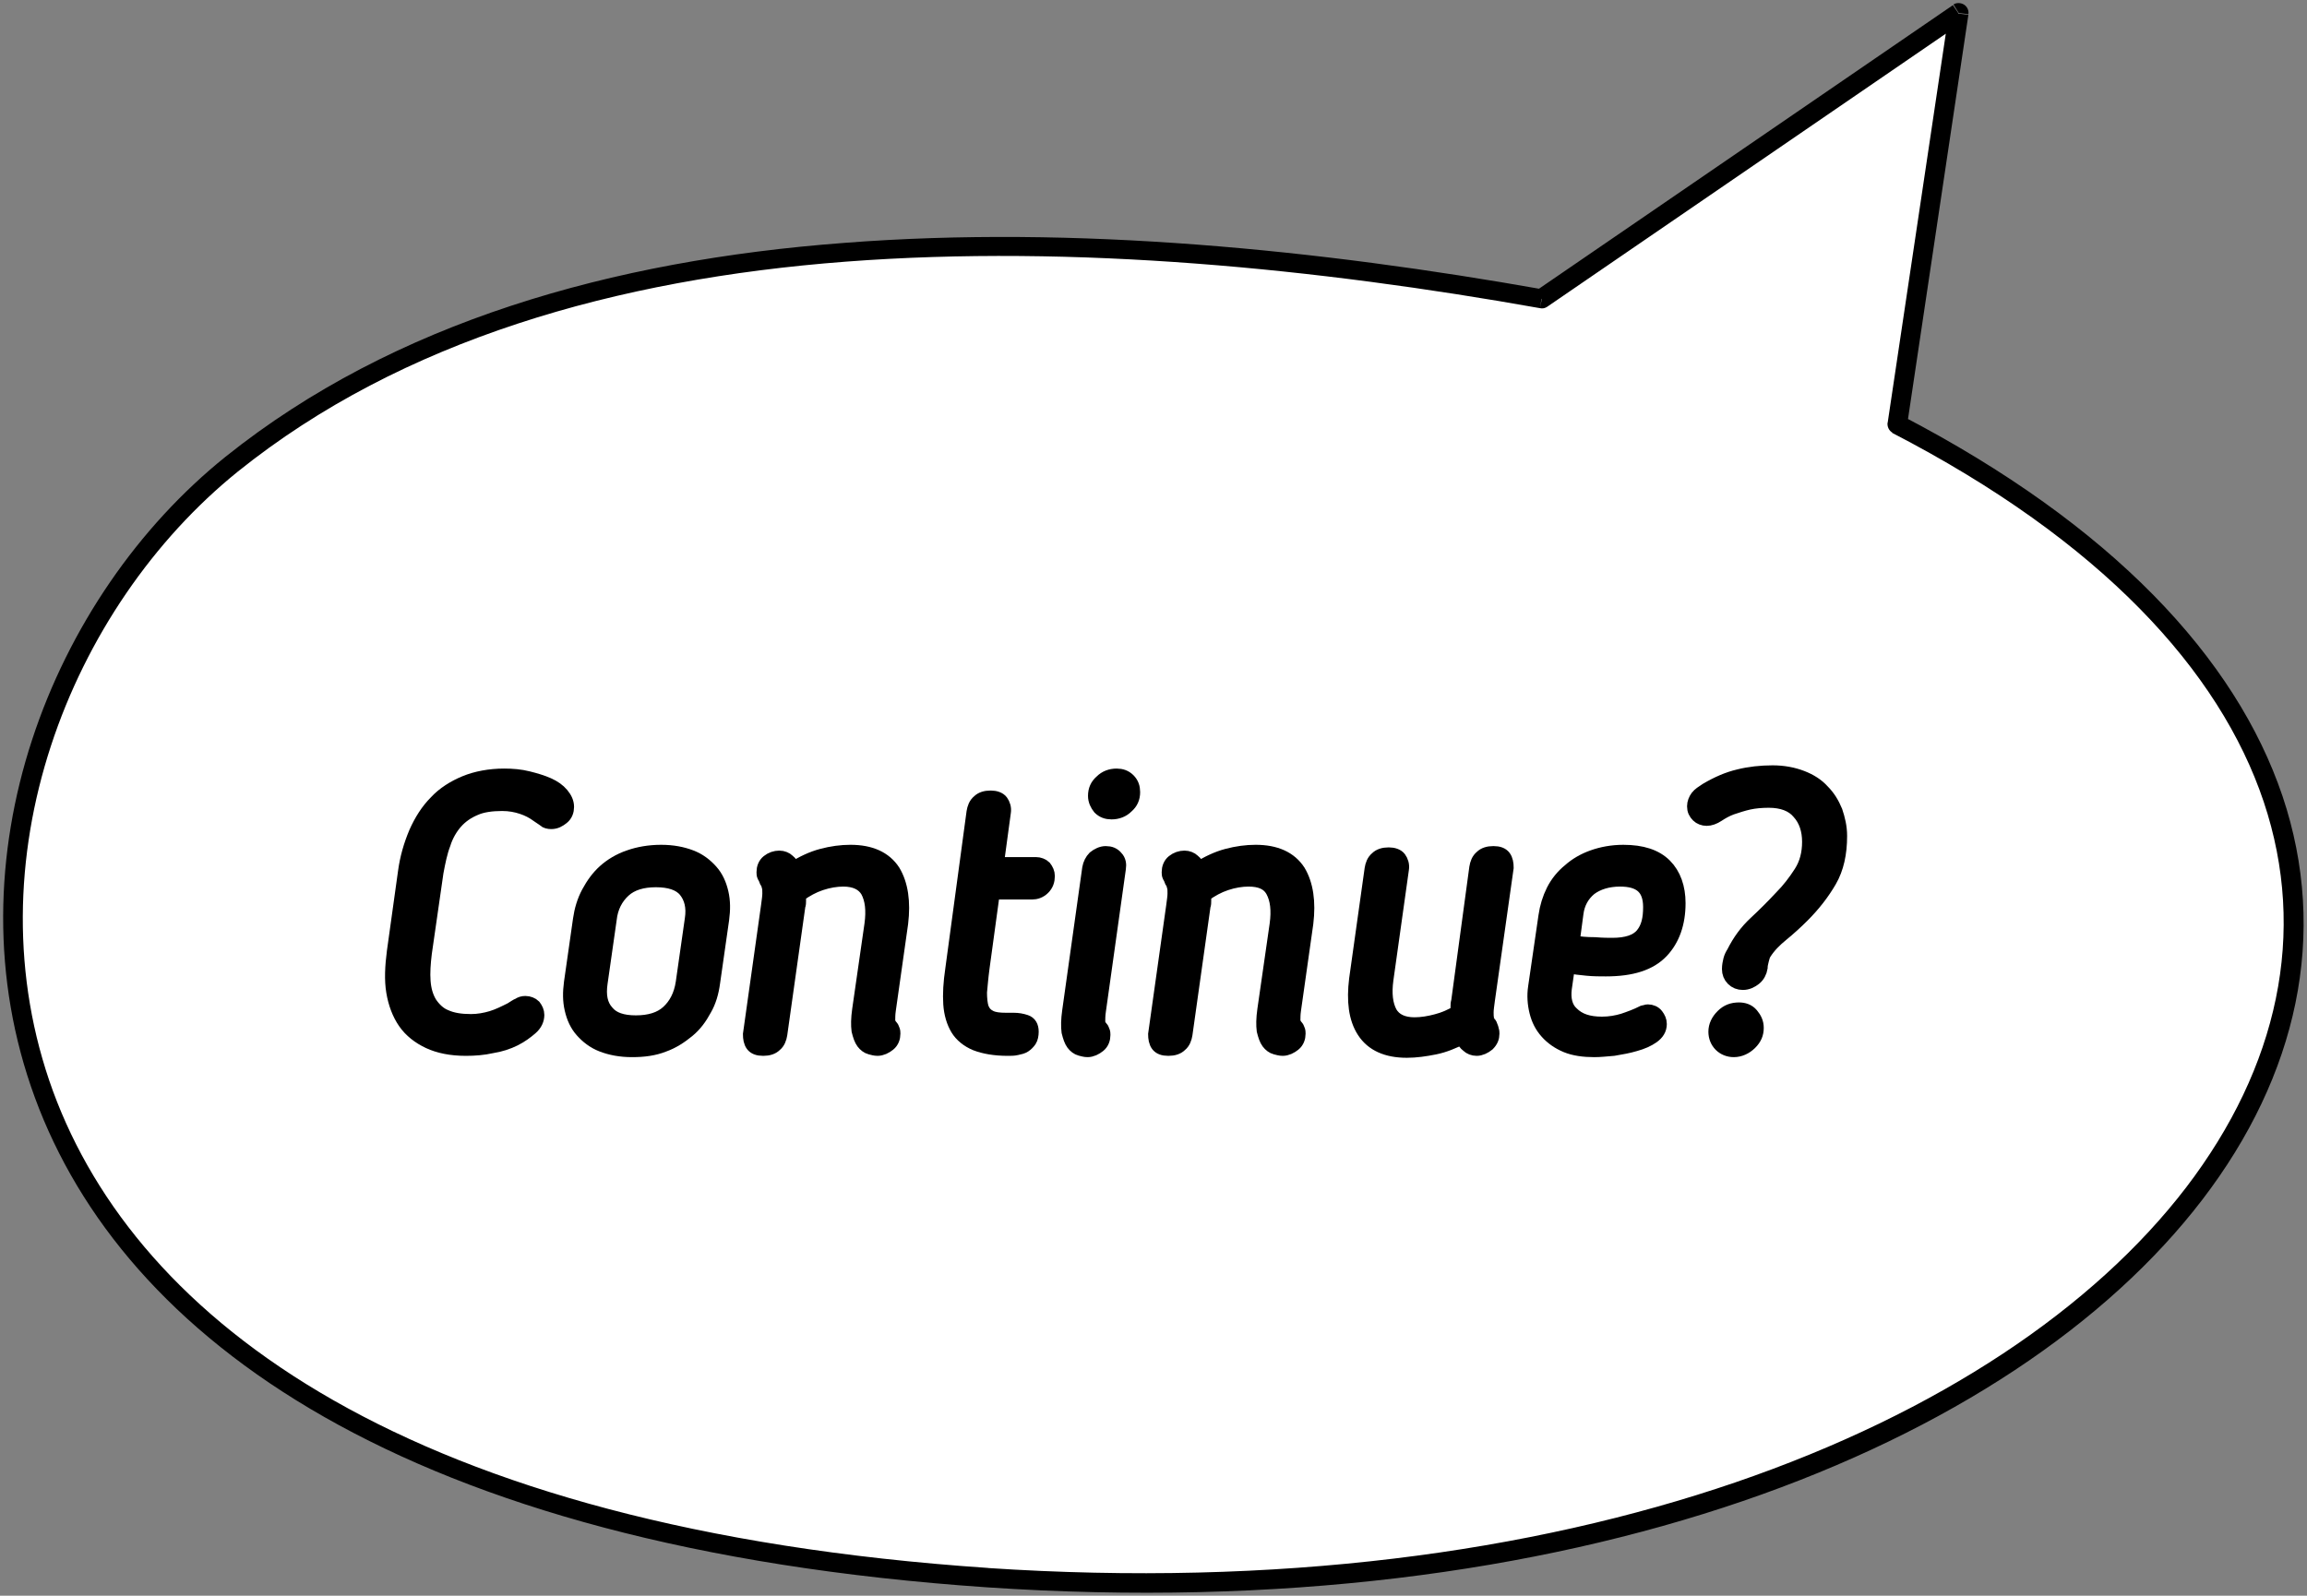
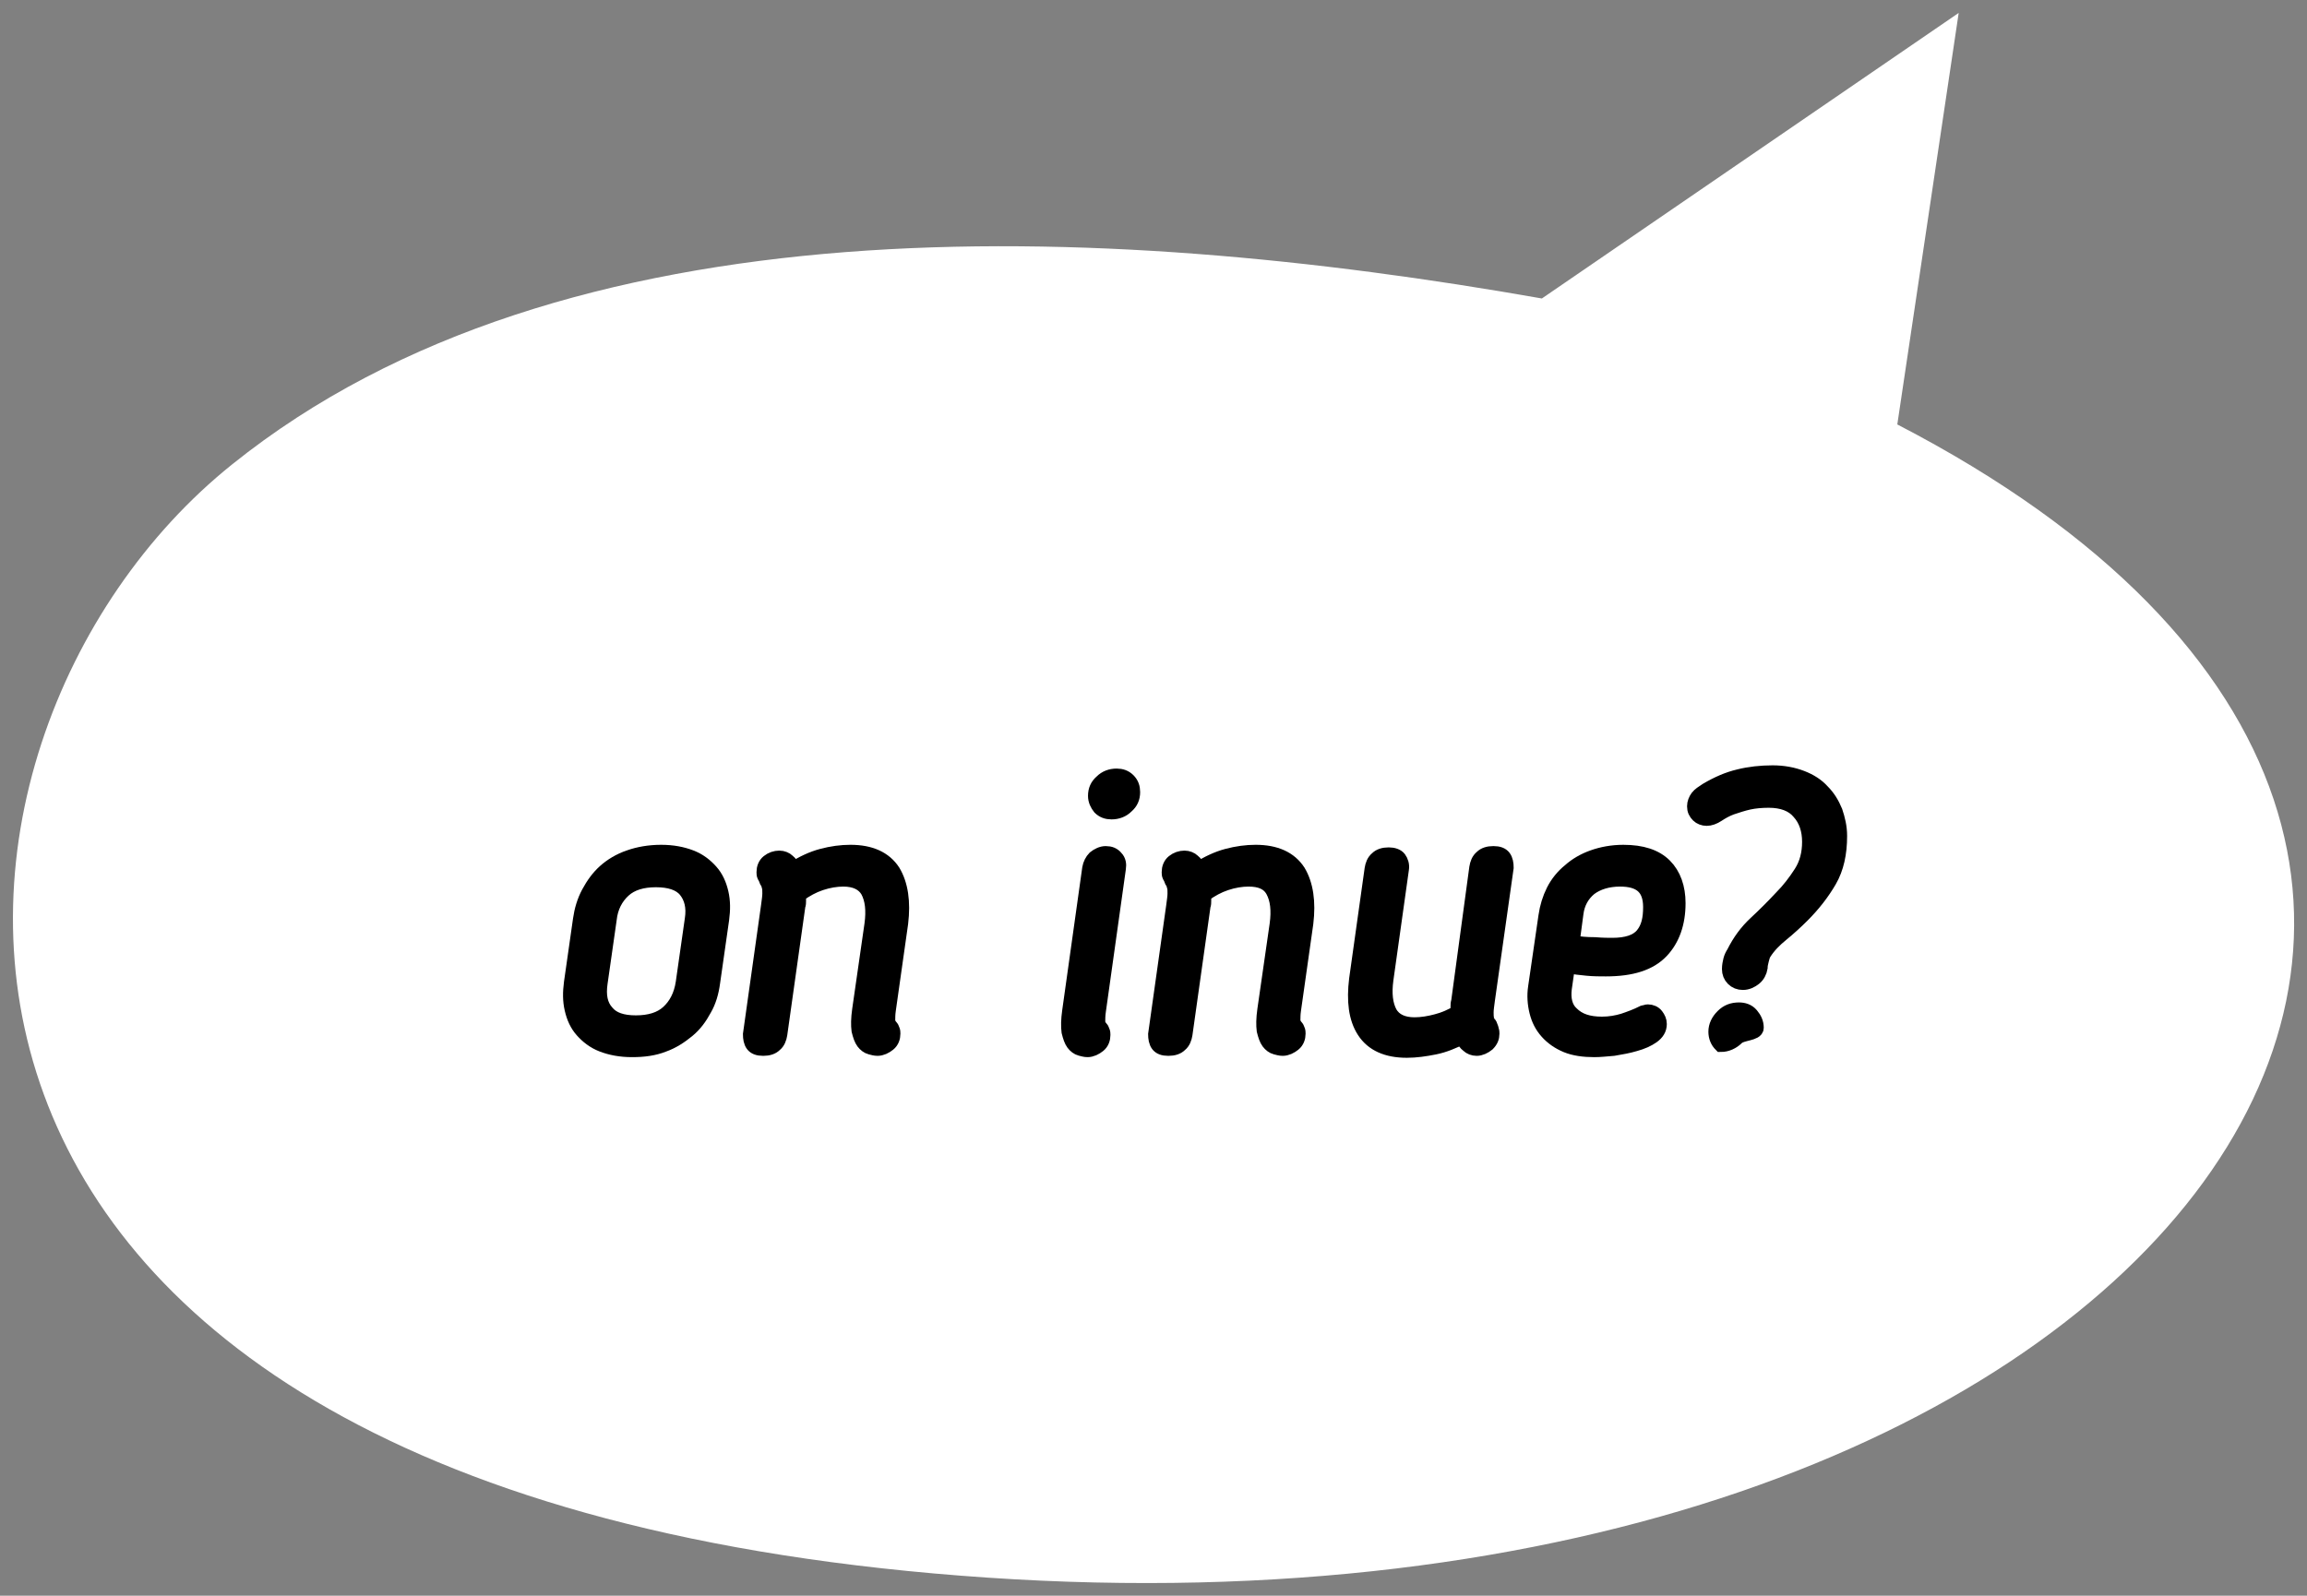
<svg xmlns="http://www.w3.org/2000/svg" id="Слой_1" x="0px" y="0px" viewBox="0 0 357 247" style="enable-background:new 0 0 357 247;" xml:space="preserve">
  <rect x="0" y="0" width="357" height="247" fill="#808080" stroke="none" />
  <style type="text/css"> .st0{fill:#FFFFFF;} .st1{stroke:#000000;stroke-width:2.268;stroke-miterlimit:10;} </style>
  <path class="st0" d="M238.6,46.2C170,34.1,87.3,30.6,35.9,71.9c-53,42.5-63.6,160.1,116.9,172.3c180.5,12.2,270.8-111.2,140.8-178.5 L303.1,2L238.6,46.2z" />
-   <path d="M238.6,46.2l-0.3,1.5c0.4,0.1,0.8,0,1.1-0.2L238.6,46.2z M35.9,71.9l0.9,1.2l0,0L35.9,71.9z M293.6,65.6l-1.5-0.2 c-0.1,0.6,0.2,1.3,0.8,1.6L293.6,65.6z M303.1,2l1.5,0.2c0.1-0.6-0.2-1.2-0.7-1.5c-0.5-0.3-1.2-0.3-1.6,0L303.1,2z M238.8,44.8 c-34.4-6.1-72.3-10-108.2-7.2C94.8,40.3,61,49.8,34.9,70.7l1.9,2.3c25.4-20.4,58.6-29.8,94.1-32.5c35.5-2.7,73.2,1.1,107.4,7.2 L238.8,44.8z M34.9,70.7C8,92.3-8.2,132.9,5.4,169.9c13.6,37,56.8,69.6,147.3,75.8l0.2-3c-90-6.1-131.7-38.4-144.7-73.8 C-4.8,133.3,10.8,94,36.8,73L34.9,70.7z M152.7,245.7c90.5,6.1,158.8-21.7,188.1-60c14.7-19.2,19.6-41.1,12.4-62.5 c-7.2-21.3-26.3-41.9-59-58.9l-1.4,2.7c32.3,16.7,50.7,36.8,57.5,57.1c6.8,20.3,2.2,41.1-12,59.7c-28.5,37.2-95.6,64.9-185.6,58.9 L152.7,245.7z M295.1,65.9l9.5-63.6l-3-0.4l-9.5,63.6L295.1,65.9z M302.2,0.8L237.7,45l1.7,2.5l64.5-44.2L302.2,0.8z" />
  <g>
-     <path class="st1" d="M62.7,135.1c0.3-2.3,0.9-4.3,1.7-6.2c0.8-1.8,1.8-3.4,3.1-4.7c1.2-1.3,2.8-2.3,4.5-3s3.8-1.1,6-1.1 c1.3,0,2.5,0.1,3.7,0.4c1.2,0.3,2.2,0.6,3.1,1c0.9,0.4,1.6,0.9,2.1,1.5s0.8,1.2,0.8,1.9c0,0.6-0.2,1.2-0.7,1.6 c-0.5,0.4-1,0.7-1.7,0.7c-0.4,0-0.8-0.1-1-0.3s-0.6-0.4-1-0.7c-0.8-0.6-1.6-1-2.5-1.3c-0.9-0.3-1.9-0.5-3.1-0.5 c-1.6,0-3.1,0.2-4.2,0.7c-1.2,0.5-2.2,1.2-3,2.1c-0.8,0.9-1.5,2.1-1.9,3.4c-0.5,1.3-0.8,2.8-1.1,4.4l-1.8,12.5 c-0.2,1.6-0.3,3.1-0.2,4.4c0.1,1.3,0.4,2.4,1,3.4c0.6,0.9,1.4,1.7,2.4,2.1c1.1,0.5,2.4,0.7,4,0.7c1.1,0,2.2-0.2,3.2-0.5 c1-0.3,2-0.8,3-1.3c0.5-0.3,0.9-0.6,1.2-0.7c0.3-0.2,0.6-0.3,1-0.3c0.5,0,1,0.2,1.3,0.5c0.3,0.4,0.5,0.8,0.5,1.3c0,0.7-0.3,1.4-1,2 s-1.5,1.2-2.5,1.7c-1,0.5-2.2,0.9-3.5,1.1c-1.3,0.3-2.7,0.4-4,0.4c-2.3,0-4.2-0.4-5.7-1.1c-1.5-0.7-2.8-1.7-3.7-3 c-0.9-1.3-1.5-2.9-1.8-4.7c-0.3-1.8-0.2-3.9,0.1-6.2L62.7,135.1z" />
    <path class="st1" d="M97.8,162.5c-1.8,0-3.3-0.3-4.6-0.8c-1.3-0.5-2.3-1.3-3.1-2.2c-0.8-0.9-1.3-2-1.6-3.3 c-0.3-1.3-0.3-2.6-0.1-4.1l1.4-9.8c0.2-1.4,0.6-2.8,1.3-4.1s1.5-2.4,2.5-3.3s2.3-1.7,3.8-2.2c1.4-0.5,3.1-0.8,4.9-0.8 c1.8,0,3.3,0.3,4.6,0.8c1.3,0.5,2.3,1.3,3.1,2.2c0.8,0.9,1.3,2,1.6,3.3s0.3,2.6,0.1,4.1l-1.4,9.8c-0.2,1.5-0.6,2.9-1.3,4.1 c-0.7,1.3-1.5,2.4-2.6,3.3c-1.1,0.9-2.3,1.7-3.7,2.2C101.2,162.3,99.6,162.5,97.8,162.5z M98.4,158.3c2.1,0,3.8-0.5,5-1.6 c1.2-1.1,2-2.6,2.3-4.6l1.4-9.8c0.3-1.9-0.1-3.4-1-4.5s-2.5-1.6-4.6-1.6s-3.8,0.5-5,1.6c-1.2,1.1-2,2.6-2.2,4.5l-1.4,9.8 c-0.3,2,0,3.5,1,4.6C94.8,157.8,96.3,158.3,98.4,158.3z" />
    <path class="st1" d="M134.9,143.1c0.3-2.2,0.1-3.9-0.6-5.2c-0.7-1.2-2-1.8-3.8-1.8c-1.1,0-2.3,0.2-3.5,0.6s-2.3,1-3.4,1.8 c0,0.3,0,0.6,0,0.9s0,0.6-0.1,0.8l-2.8,19.9c-0.1,0.6-0.3,1.2-0.8,1.6c-0.4,0.4-1,0.6-1.8,0.6c-0.8,0-1.3-0.2-1.6-0.6 c-0.3-0.4-0.4-1-0.4-1.6l2.8-19.9c0.1-0.8,0.2-1.4,0.2-1.9s0-0.8-0.1-1.1c-0.1-0.3-0.1-0.5-0.2-0.6c-0.1-0.1-0.2-0.3-0.3-0.6 c0-0.1-0.1-0.2-0.2-0.4c-0.1-0.2-0.1-0.4-0.1-0.6c0-0.6,0.2-1.2,0.7-1.6c0.5-0.4,1.1-0.6,1.7-0.6c0.5,0,1,0.2,1.3,0.5 c0.4,0.3,0.6,0.7,0.9,1.2c1.4-0.9,2.9-1.6,4.4-2c1.5-0.4,3-0.6,4.4-0.6c3.1,0,5.3,1,6.6,3c1.2,2,1.6,4.7,1.2,8l-1.9,13.4 c-0.1,0.7-0.1,1.2-0.1,1.6c0,0.4,0.2,0.8,0.5,1.1c0.1,0.1,0.1,0.2,0.2,0.4s0.1,0.4,0.1,0.6c0,0.6-0.2,1.2-0.7,1.6 c-0.5,0.4-1.1,0.7-1.7,0.7c-0.4,0-0.7-0.1-1.1-0.2c-0.4-0.1-0.8-0.4-1.1-0.8c-0.3-0.4-0.5-1-0.7-1.8c-0.1-0.8-0.1-1.8,0.1-3.2 L134.9,143.1z" />
-     <path class="st1" d="M150.7,125.7c0.1-0.6,0.3-1.2,0.8-1.6c0.4-0.4,1-0.6,1.8-0.6c0.7,0,1.3,0.2,1.6,0.6c0.3,0.4,0.5,1,0.4,1.6 l-1.1,8.1h6.1c0.5,0,1,0.2,1.3,0.5c0.3,0.4,0.5,0.8,0.5,1.3c0,0.7-0.2,1.3-0.7,1.8c-0.5,0.5-1.1,0.7-1.7,0.7h-6.1l-1.6,11.7 c-0.2,1.5-0.3,2.8-0.4,3.8c0,1,0.1,1.9,0.3,2.5c0.3,0.7,0.7,1.1,1.3,1.4s1.4,0.4,2.5,0.4c0.2,0,0.4,0,0.6,0c0.2,0,0.4,0,0.6,0 c0.6,0,1.2,0.1,1.8,0.3c0.6,0.2,0.9,0.7,0.9,1.5c0,0.5-0.1,1-0.3,1.3c-0.2,0.3-0.5,0.6-0.8,0.8s-0.7,0.3-1.2,0.4 c-0.4,0.1-0.9,0.1-1.3,0.1c-2.1,0-3.7-0.3-5-0.8c-1.2-0.5-2.2-1.3-2.8-2.3c-0.6-1-1-2.3-1.1-3.8c-0.1-1.5,0-3.3,0.3-5.3 L150.7,125.7z" />
    <path class="st1" d="M168.6,134.4c0.1-0.6,0.4-1.2,0.8-1.6c0.5-0.4,1.1-0.7,1.7-0.7c0.7,0,1.2,0.2,1.6,0.7c0.4,0.4,0.5,1,0.4,1.6 l-3.1,22.1c-0.1,0.7-0.1,1.2-0.1,1.6c0,0.4,0.2,0.8,0.5,1.1c0.1,0.1,0.1,0.2,0.2,0.4s0.1,0.4,0.1,0.6c0,0.6-0.2,1.2-0.7,1.6 c-0.5,0.4-1.1,0.7-1.7,0.7c-0.4,0-0.7-0.1-1.1-0.2c-0.4-0.1-0.8-0.4-1.1-0.8c-0.3-0.4-0.5-1-0.7-1.8c-0.1-0.8-0.1-1.8,0.1-3.2 L168.6,134.4z M175.3,122.6c0,0.9-0.3,1.6-1,2.2c-0.6,0.6-1.4,0.9-2.3,0.9c-0.7,0-1.3-0.2-1.8-0.7c-0.4-0.5-0.7-1.1-0.7-1.8 c0-0.9,0.3-1.6,1-2.2c0.6-0.6,1.4-0.9,2.3-0.9c0.7,0,1.3,0.2,1.8,0.7C175.1,121.3,175.3,121.9,175.3,122.6z" />
    <path class="st1" d="M197.6,143.1c0.3-2.2,0.1-3.9-0.6-5.2s-2-1.8-3.8-1.8c-1.1,0-2.3,0.2-3.5,0.6c-1.2,0.4-2.3,1-3.4,1.8 c0,0.3,0,0.6,0,0.9s0,0.6-0.1,0.8l-2.8,19.9c-0.1,0.6-0.3,1.2-0.8,1.6c-0.4,0.4-1,0.6-1.8,0.6c-0.8,0-1.3-0.2-1.6-0.6 c-0.3-0.4-0.4-1-0.4-1.6l2.8-19.9c0.1-0.8,0.2-1.4,0.2-1.9s0-0.8-0.1-1.1s-0.1-0.5-0.2-0.6c-0.1-0.1-0.2-0.3-0.3-0.6 c0-0.1-0.1-0.2-0.2-0.4c-0.1-0.2-0.1-0.4-0.1-0.6c0-0.6,0.2-1.2,0.7-1.6c0.5-0.4,1.1-0.6,1.7-0.6c0.5,0,1,0.2,1.3,0.5 c0.4,0.3,0.6,0.7,0.9,1.2c1.4-0.9,2.9-1.6,4.4-2c1.5-0.4,3-0.6,4.4-0.6c3.1,0,5.3,1,6.6,3c1.2,2,1.6,4.7,1.2,8l-1.9,13.4 c-0.1,0.7-0.1,1.2-0.1,1.6s0.2,0.8,0.5,1.1c0.1,0.1,0.1,0.2,0.2,0.4s0.1,0.4,0.1,0.6c0,0.6-0.2,1.2-0.7,1.6s-1.1,0.7-1.7,0.7 c-0.4,0-0.7-0.1-1.1-0.2c-0.4-0.1-0.8-0.4-1.1-0.8s-0.5-1-0.7-1.8c-0.1-0.8-0.1-1.8,0.1-3.2L197.6,143.1z" />
    <path class="st1" d="M228.5,134.3c0.1-0.6,0.3-1.2,0.8-1.6c0.4-0.4,1-0.6,1.8-0.6s1.3,0.2,1.6,0.6c0.3,0.4,0.4,1,0.4,1.6l-2.9,20.5 c-0.1,0.8-0.2,1.4-0.2,1.9c0,0.4,0,0.8,0.1,1.1c0.1,0.3,0.1,0.5,0.3,0.6c0.1,0.1,0.2,0.3,0.3,0.6c0,0.1,0.1,0.2,0.1,0.4 c0.1,0.2,0.1,0.4,0.1,0.6c0,0.6-0.2,1.1-0.7,1.6c-0.5,0.4-1.1,0.7-1.7,0.7c-0.5,0-1-0.2-1.3-0.5c-0.4-0.3-0.7-0.7-0.9-1.3 c-1.4,0.7-2.8,1.3-4.3,1.6s-2.9,0.5-4.3,0.5c-3.1,0-5.3-1-6.6-3c-1.3-2-1.6-4.7-1.2-8l2.4-17.1c0.1-0.6,0.3-1.2,0.8-1.6 c0.4-0.4,1-0.6,1.8-0.6c0.7,0,1.3,0.2,1.6,0.6c0.3,0.4,0.5,1,0.4,1.6l-2.4,17.1c-0.3,2.2-0.1,3.9,0.6,5.2c0.7,1.2,2,1.8,3.8,1.8 c1.1,0,2.3-0.2,3.4-0.5c1.2-0.3,2.3-0.8,3.3-1.4c0-0.3,0-0.6,0-0.9c0-0.3,0-0.5,0.1-0.8L228.5,134.3z" />
    <path class="st1" d="M247.9,158.5c1.2,0,2.3-0.2,3.3-0.5c0.9-0.3,2-0.7,3-1.2c0.1,0,0.2-0.1,0.3-0.1c0.1,0,0.3-0.1,0.5-0.1 c0.5,0,1,0.2,1.3,0.6c0.3,0.4,0.5,0.8,0.5,1.3c0,0.8-0.4,1.4-1.1,1.9c-0.7,0.5-1.6,0.9-2.7,1.2c-1,0.3-2.1,0.5-3.3,0.7 c-1.2,0.1-2.1,0.2-3,0.2c-1.6,0-3.1-0.2-4.3-0.7s-2.2-1.2-3-2.1s-1.3-1.9-1.6-3.1c-0.3-1.2-0.4-2.5-0.2-3.8l1.6-11 c0.2-1.4,0.6-2.7,1.2-3.9c0.6-1.2,1.5-2.3,2.5-3.1c1-0.9,2.2-1.6,3.6-2.1c1.4-0.5,3-0.8,4.7-0.8c2.9,0,5,0.7,6.4,2.1 s2.1,3.4,2.1,5.8c0,3.1-0.9,5.6-2.6,7.4c-1.8,1.9-4.6,2.8-8.6,2.8c-0.9,0-1.9,0-2.9-0.1c-1-0.1-2-0.2-3-0.4l-0.5,3.5 c-0.2,1.6,0.1,3,1.1,3.9C244.3,158,245.8,158.5,247.9,158.5z M255.4,140.4c0-1.5-0.4-2.6-1.2-3.3s-2-1-3.5-1 c-1.9,0-3.5,0.5-4.7,1.4c-1.2,1-1.9,2.3-2.1,3.9l-0.6,4.5c1.1,0.2,2.2,0.3,3.5,0.3c1.2,0.1,2.1,0.1,2.7,0.1c2.2,0,3.8-0.5,4.7-1.6 S255.4,142.2,255.4,140.4z" />
-     <path class="st1" d="M273,147.5c-0.2,0.3-0.3,0.7-0.4,1.1s-0.2,0.8-0.2,1.2c-0.1,0.6-0.4,1.2-0.9,1.6s-1.1,0.7-1.8,0.7 c-0.6,0-1.1-0.2-1.5-0.6c-0.4-0.4-0.6-0.9-0.6-1.5c0-0.5,0.1-1,0.2-1.4c0.1-0.4,0.3-0.8,0.5-1.1c0.9-1.8,2-3.3,3.4-4.6s2.7-2.6,4-4 c1.1-1.1,2.1-2.4,3-3.8c0.9-1.4,1.3-3,1.3-4.8c0-1.8-0.5-3.4-1.6-4.6c-1-1.2-2.6-1.8-4.7-1.8c-1.1,0-2.2,0.1-3.1,0.3 c-0.9,0.2-1.8,0.5-2.7,0.8c-0.8,0.3-1.5,0.7-2.1,1.1c-0.6,0.4-1.2,0.6-1.7,0.6c-0.5,0-1-0.2-1.3-0.5c-0.4-0.4-0.6-0.8-0.6-1.4 c0-0.5,0.2-1,0.5-1.4c0.3-0.4,0.8-0.7,1.4-1.1c1.7-1,3.3-1.7,5-2.1c1.6-0.4,3.4-0.6,5.2-0.6c1.7,0,3.2,0.3,4.5,0.8 c1.3,0.5,2.4,1.2,3.2,2.1c0.9,0.9,1.5,1.9,2,3.1c0.4,1.2,0.7,2.4,0.7,3.8c0,2.7-0.5,5-1.6,6.9c-1.1,1.9-2.5,3.7-4.2,5.4 c-1,1-2.1,2-3.2,2.9S273.7,146.4,273,147.5z M271.8,159.1c0-0.8-0.3-1.4-0.8-2s-1.2-0.8-1.9-0.8c-1,0-1.8,0.3-2.5,1 c-0.7,0.7-1.1,1.5-1.1,2.4c0,0.8,0.3,1.5,0.8,2s1.2,0.8,2,0.8c0.9,0,1.8-0.4,2.5-1.1S271.8,160,271.8,159.1z" />
+     <path class="st1" d="M273,147.5c-0.2,0.3-0.3,0.7-0.4,1.1s-0.2,0.8-0.2,1.2c-0.1,0.6-0.4,1.2-0.9,1.6s-1.1,0.7-1.8,0.7 c-0.6,0-1.1-0.2-1.5-0.6c-0.4-0.4-0.6-0.9-0.6-1.5c0-0.5,0.1-1,0.2-1.4c0.1-0.4,0.3-0.8,0.5-1.1c0.9-1.8,2-3.3,3.4-4.6s2.7-2.6,4-4 c1.1-1.1,2.1-2.4,3-3.8c0.9-1.4,1.3-3,1.3-4.8c0-1.8-0.5-3.4-1.6-4.6c-1-1.2-2.6-1.8-4.7-1.8c-1.1,0-2.2,0.1-3.1,0.3 c-0.9,0.2-1.8,0.5-2.7,0.8c-0.8,0.3-1.5,0.7-2.1,1.1c-0.6,0.4-1.2,0.6-1.7,0.6c-0.5,0-1-0.2-1.3-0.5c-0.4-0.4-0.6-0.8-0.6-1.4 c0-0.5,0.2-1,0.5-1.4c0.3-0.4,0.8-0.7,1.4-1.1c1.7-1,3.3-1.7,5-2.1c1.6-0.4,3.4-0.6,5.2-0.6c1.7,0,3.2,0.3,4.5,0.8 c1.3,0.5,2.4,1.2,3.2,2.1c0.9,0.9,1.5,1.9,2,3.1c0.4,1.2,0.7,2.4,0.7,3.8c0,2.7-0.5,5-1.6,6.9c-1.1,1.9-2.5,3.7-4.2,5.4 c-1,1-2.1,2-3.2,2.9S273.7,146.4,273,147.5z M271.8,159.1c0-0.8-0.3-1.4-0.8-2s-1.2-0.8-1.9-0.8c-1,0-1.8,0.3-2.5,1 c-0.7,0.7-1.1,1.5-1.1,2.4c0,0.8,0.3,1.5,0.8,2c0.9,0,1.8-0.4,2.5-1.1S271.8,160,271.8,159.1z" />
  </g>
</svg>